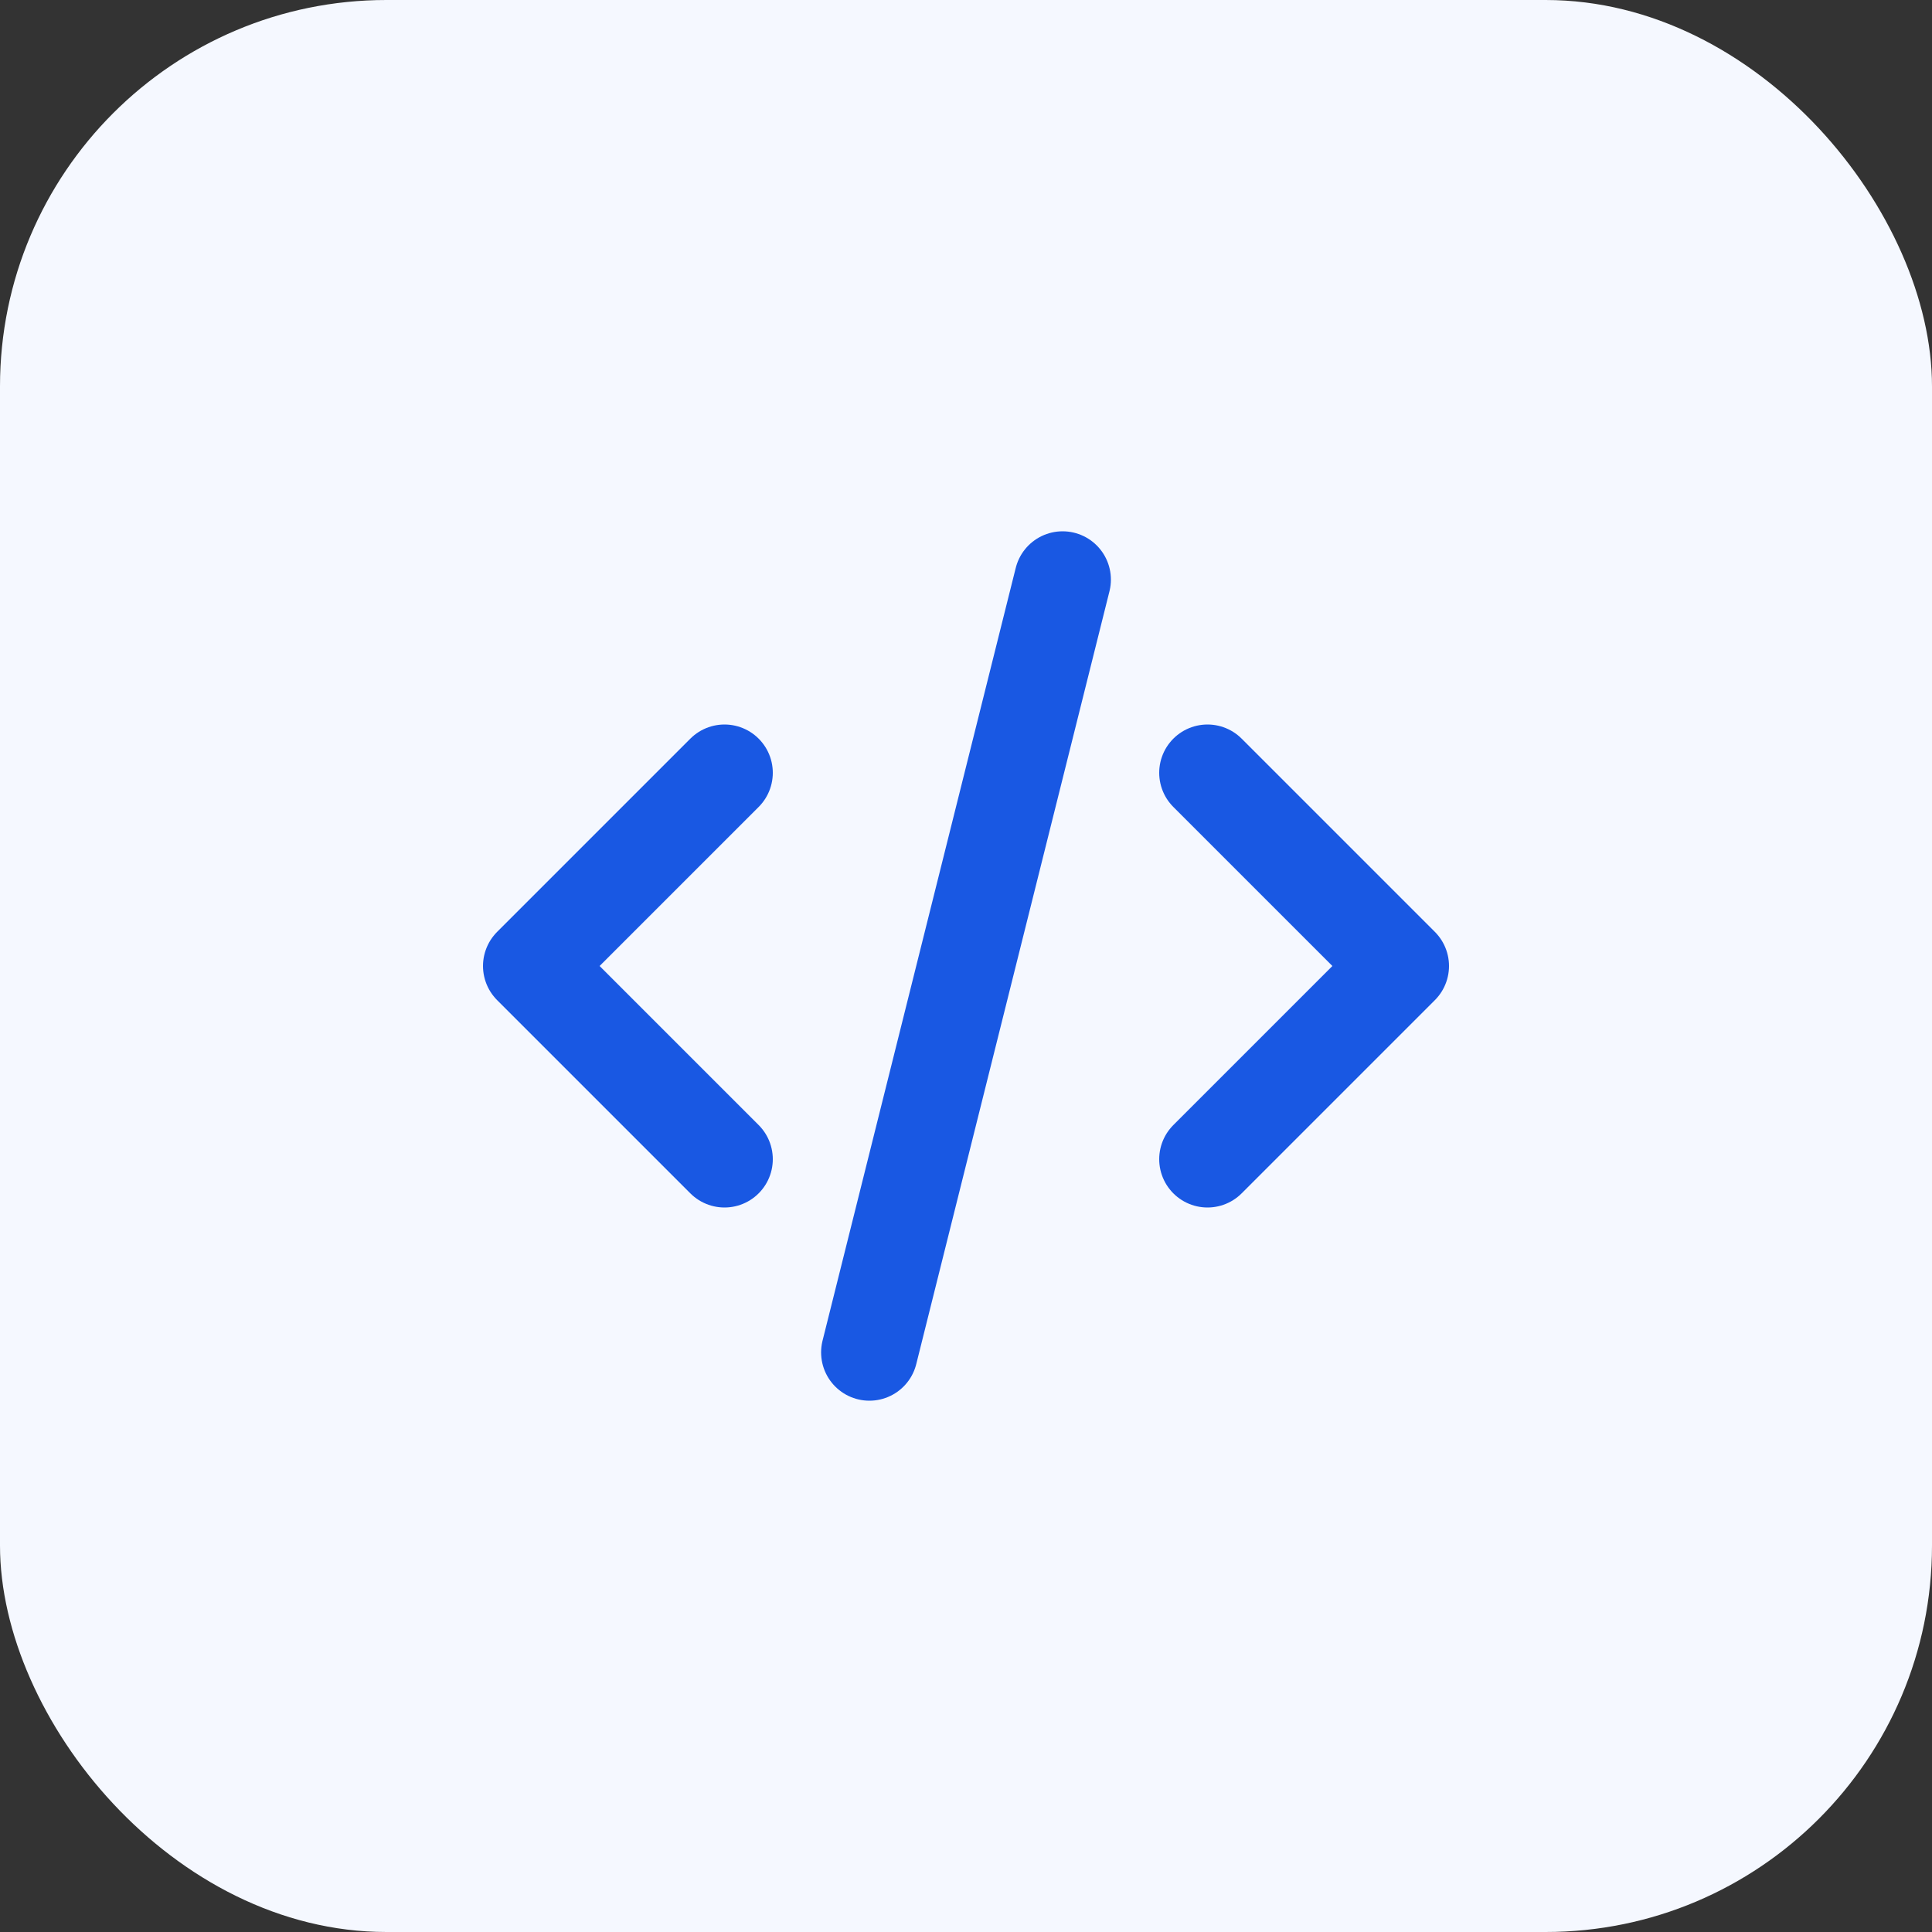
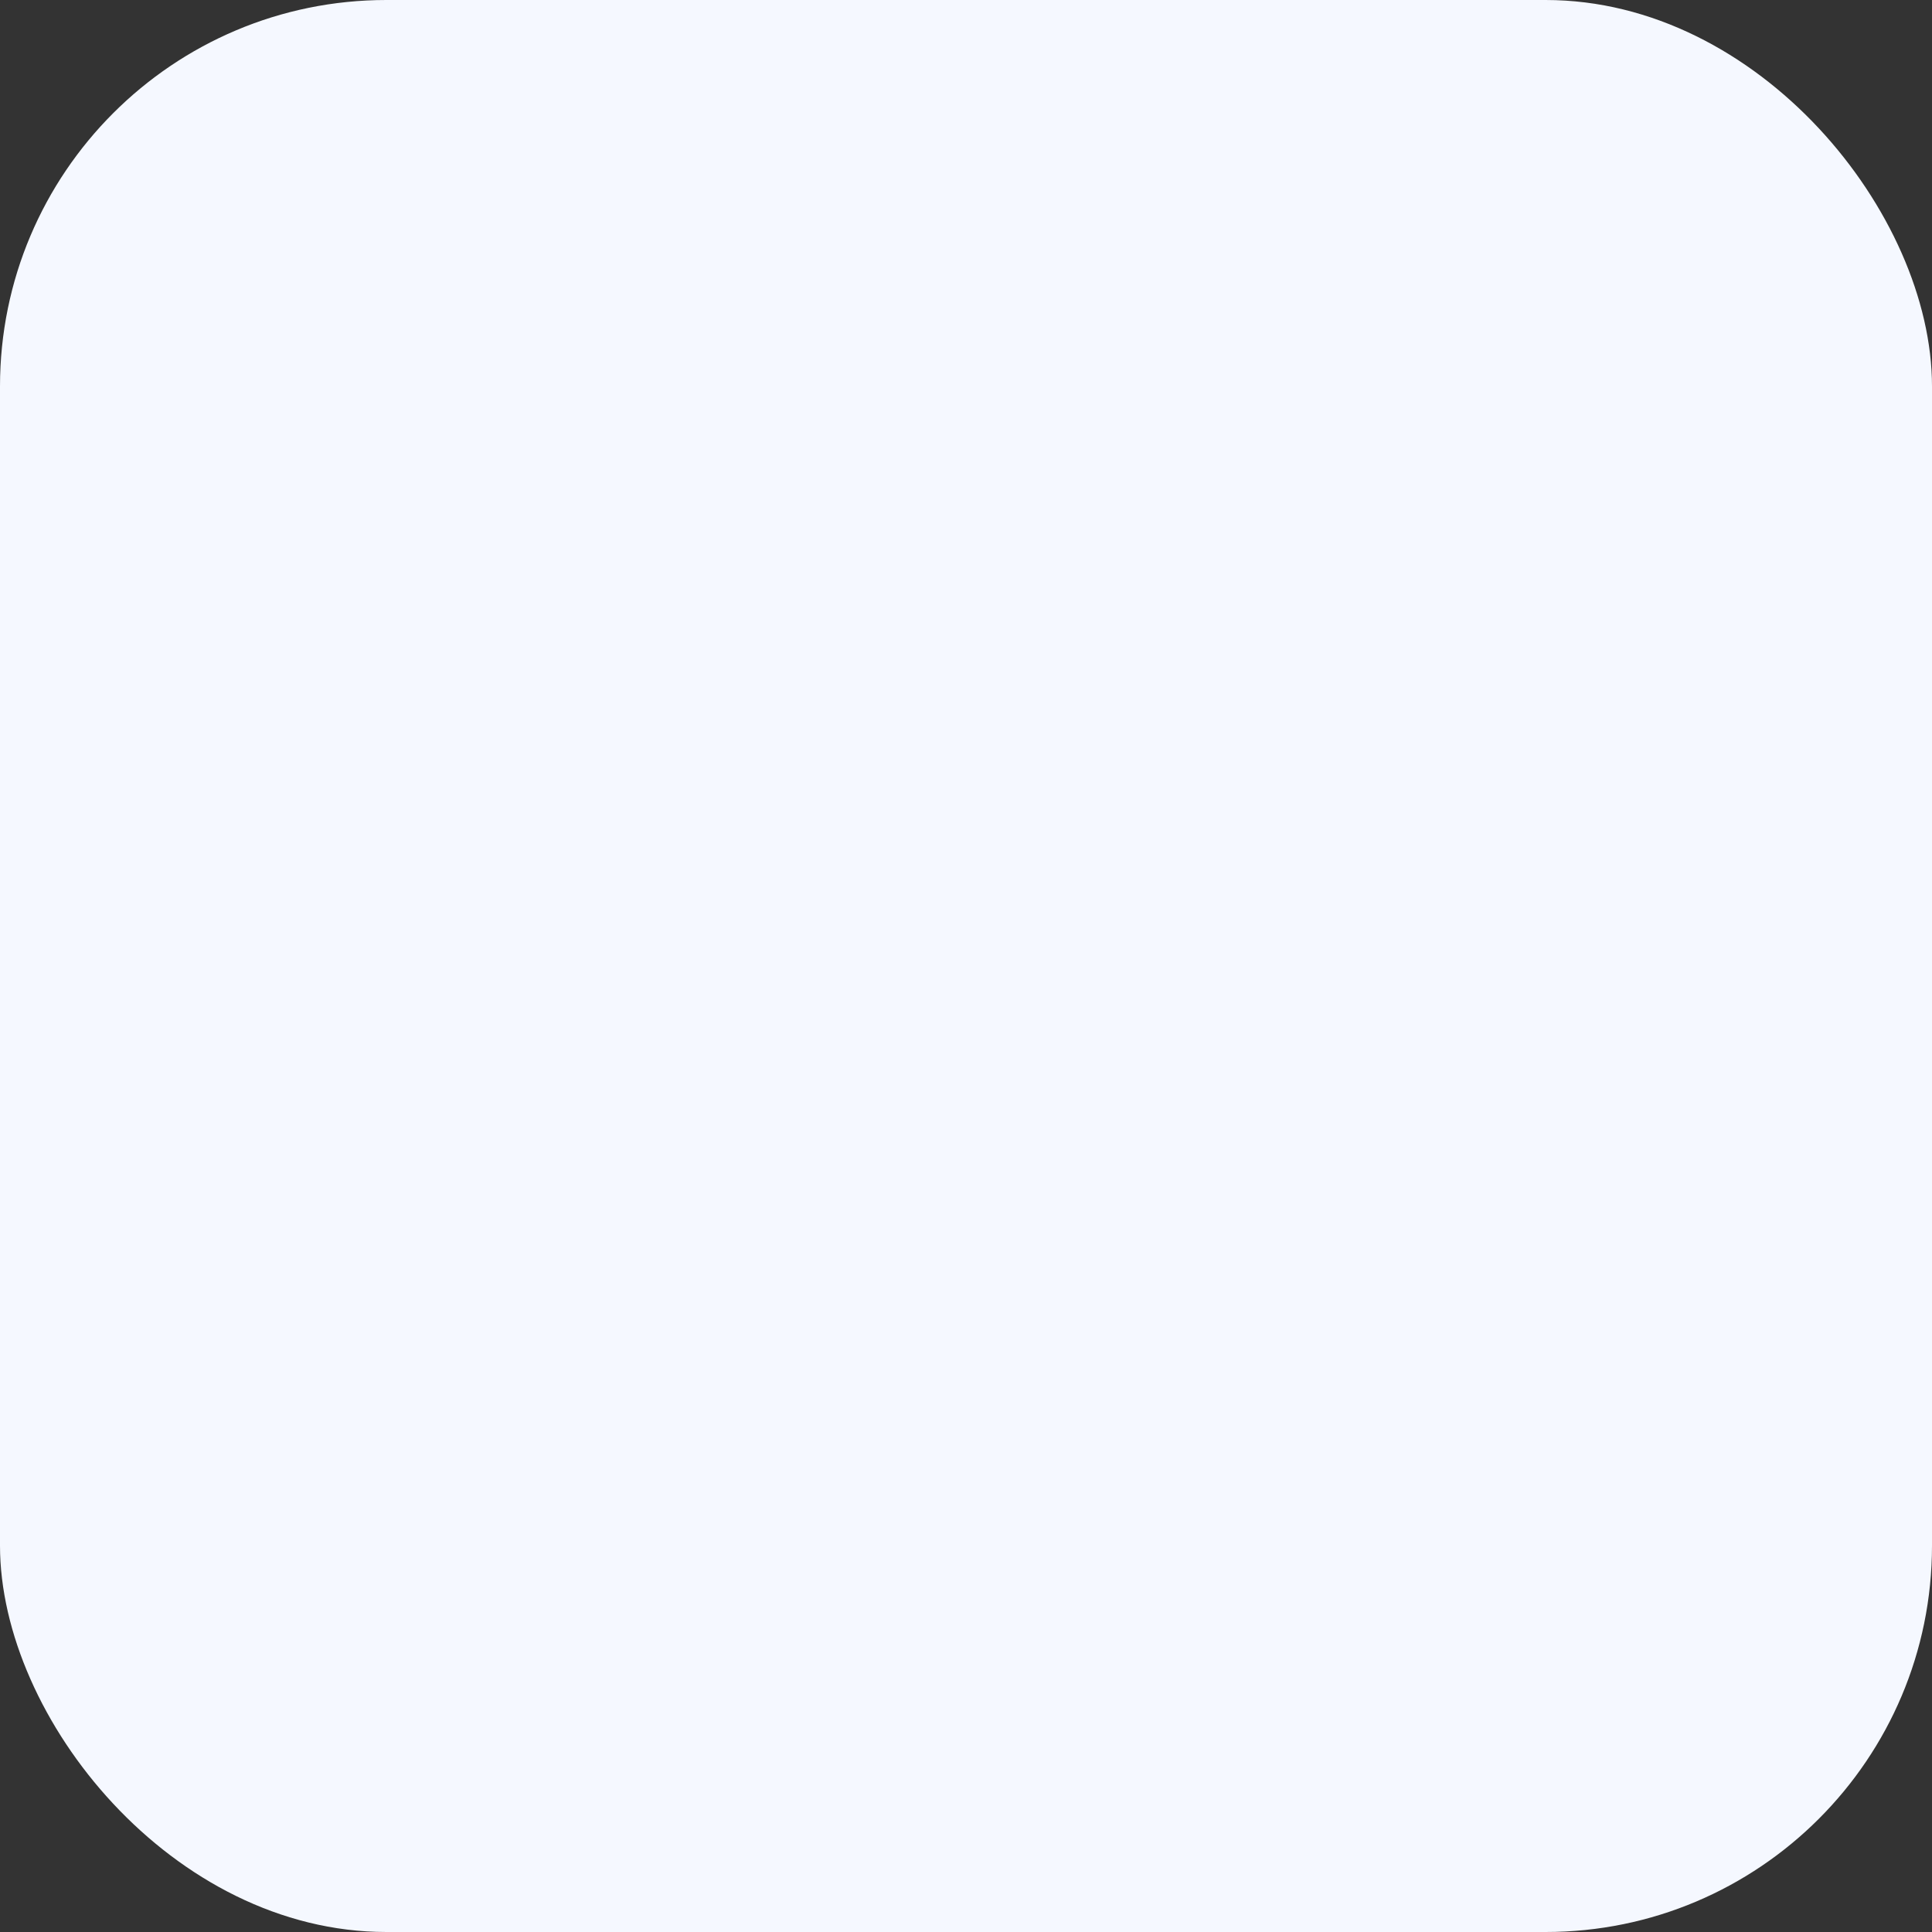
<svg xmlns="http://www.w3.org/2000/svg" width="40" height="40" fill="none" viewBox="0 0 40 40">
  <rect x="0" y="0" width="40" height="40" fill="#333333" stroke="none" />
  <rect width="40" height="40" fill="#F5F8FF" rx="8" />
  <g stroke="#1958E3" stroke-linecap="round" stroke-linejoin="round" stroke-width="2" clip-path="url(#a)">
-     <path d="m15 16-4 4 4 4M25 16l4 4-4 4M22 12l-4 16" />
-   </g>
+     </g>
  <defs>
    <clipPath id="a">
-       <path fill="#fff" d="M8 8h24v24H8z" />
-     </clipPath>
+       </clipPath>
  </defs>
</svg>